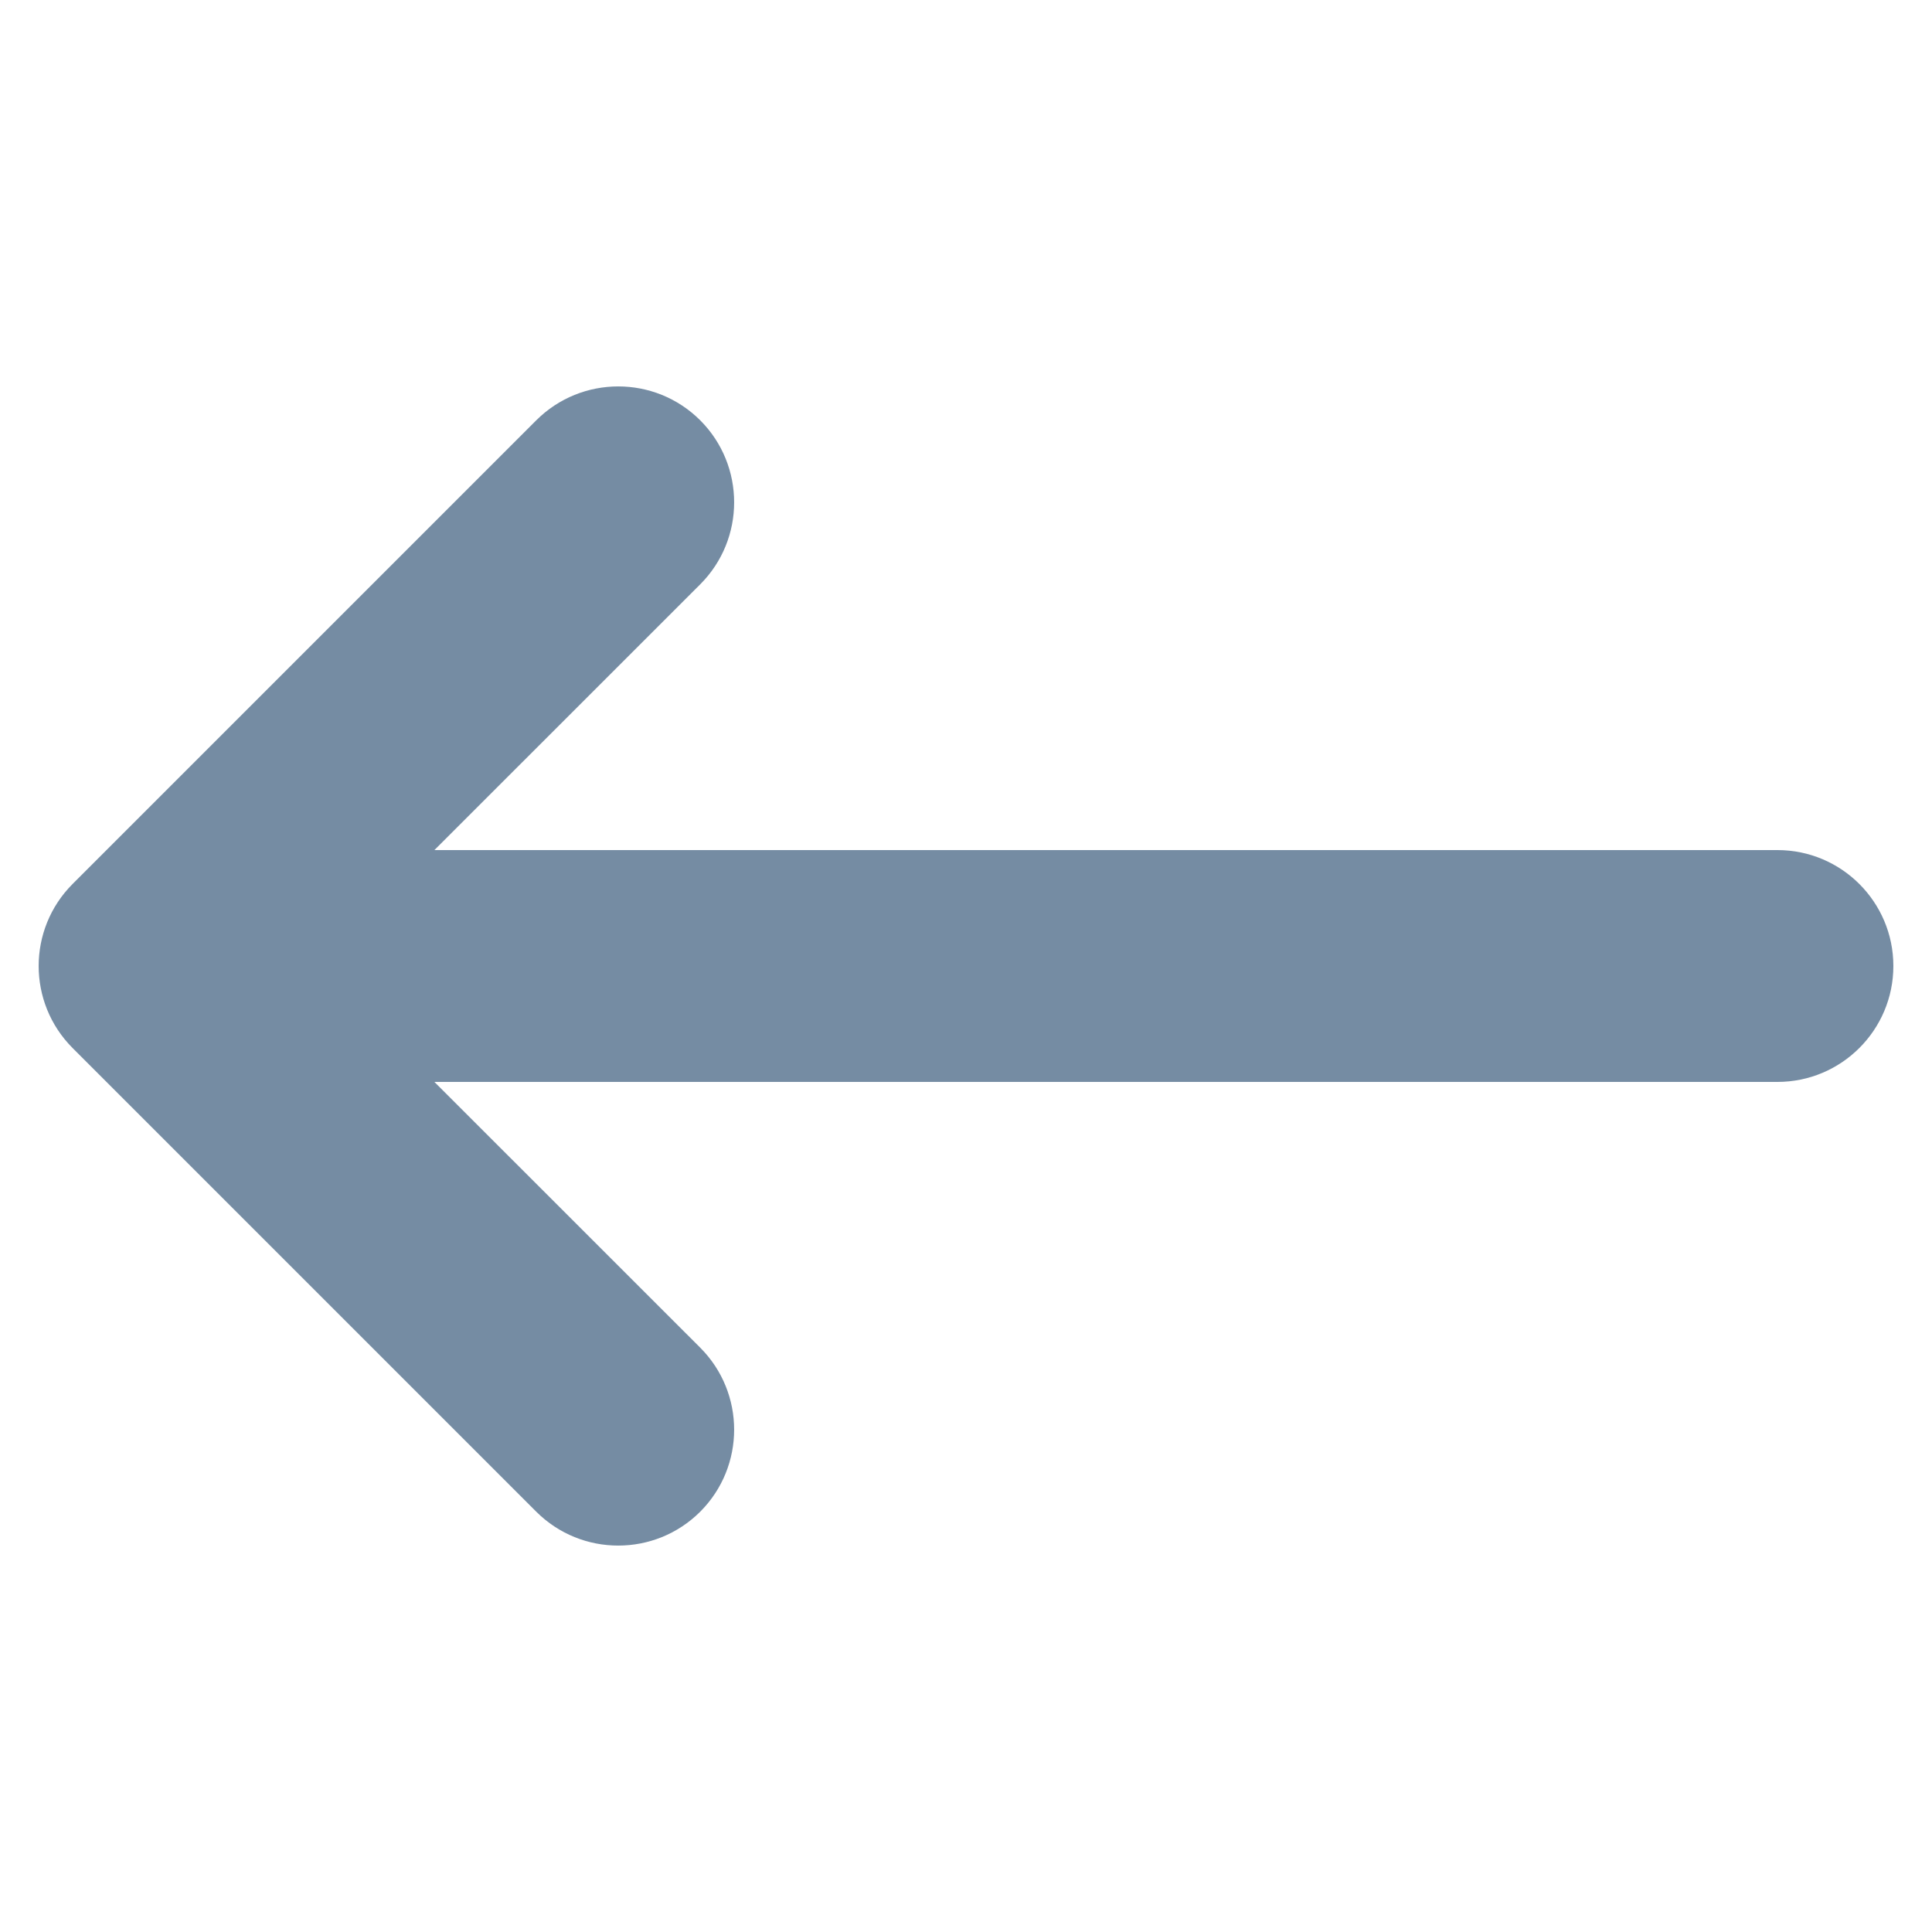
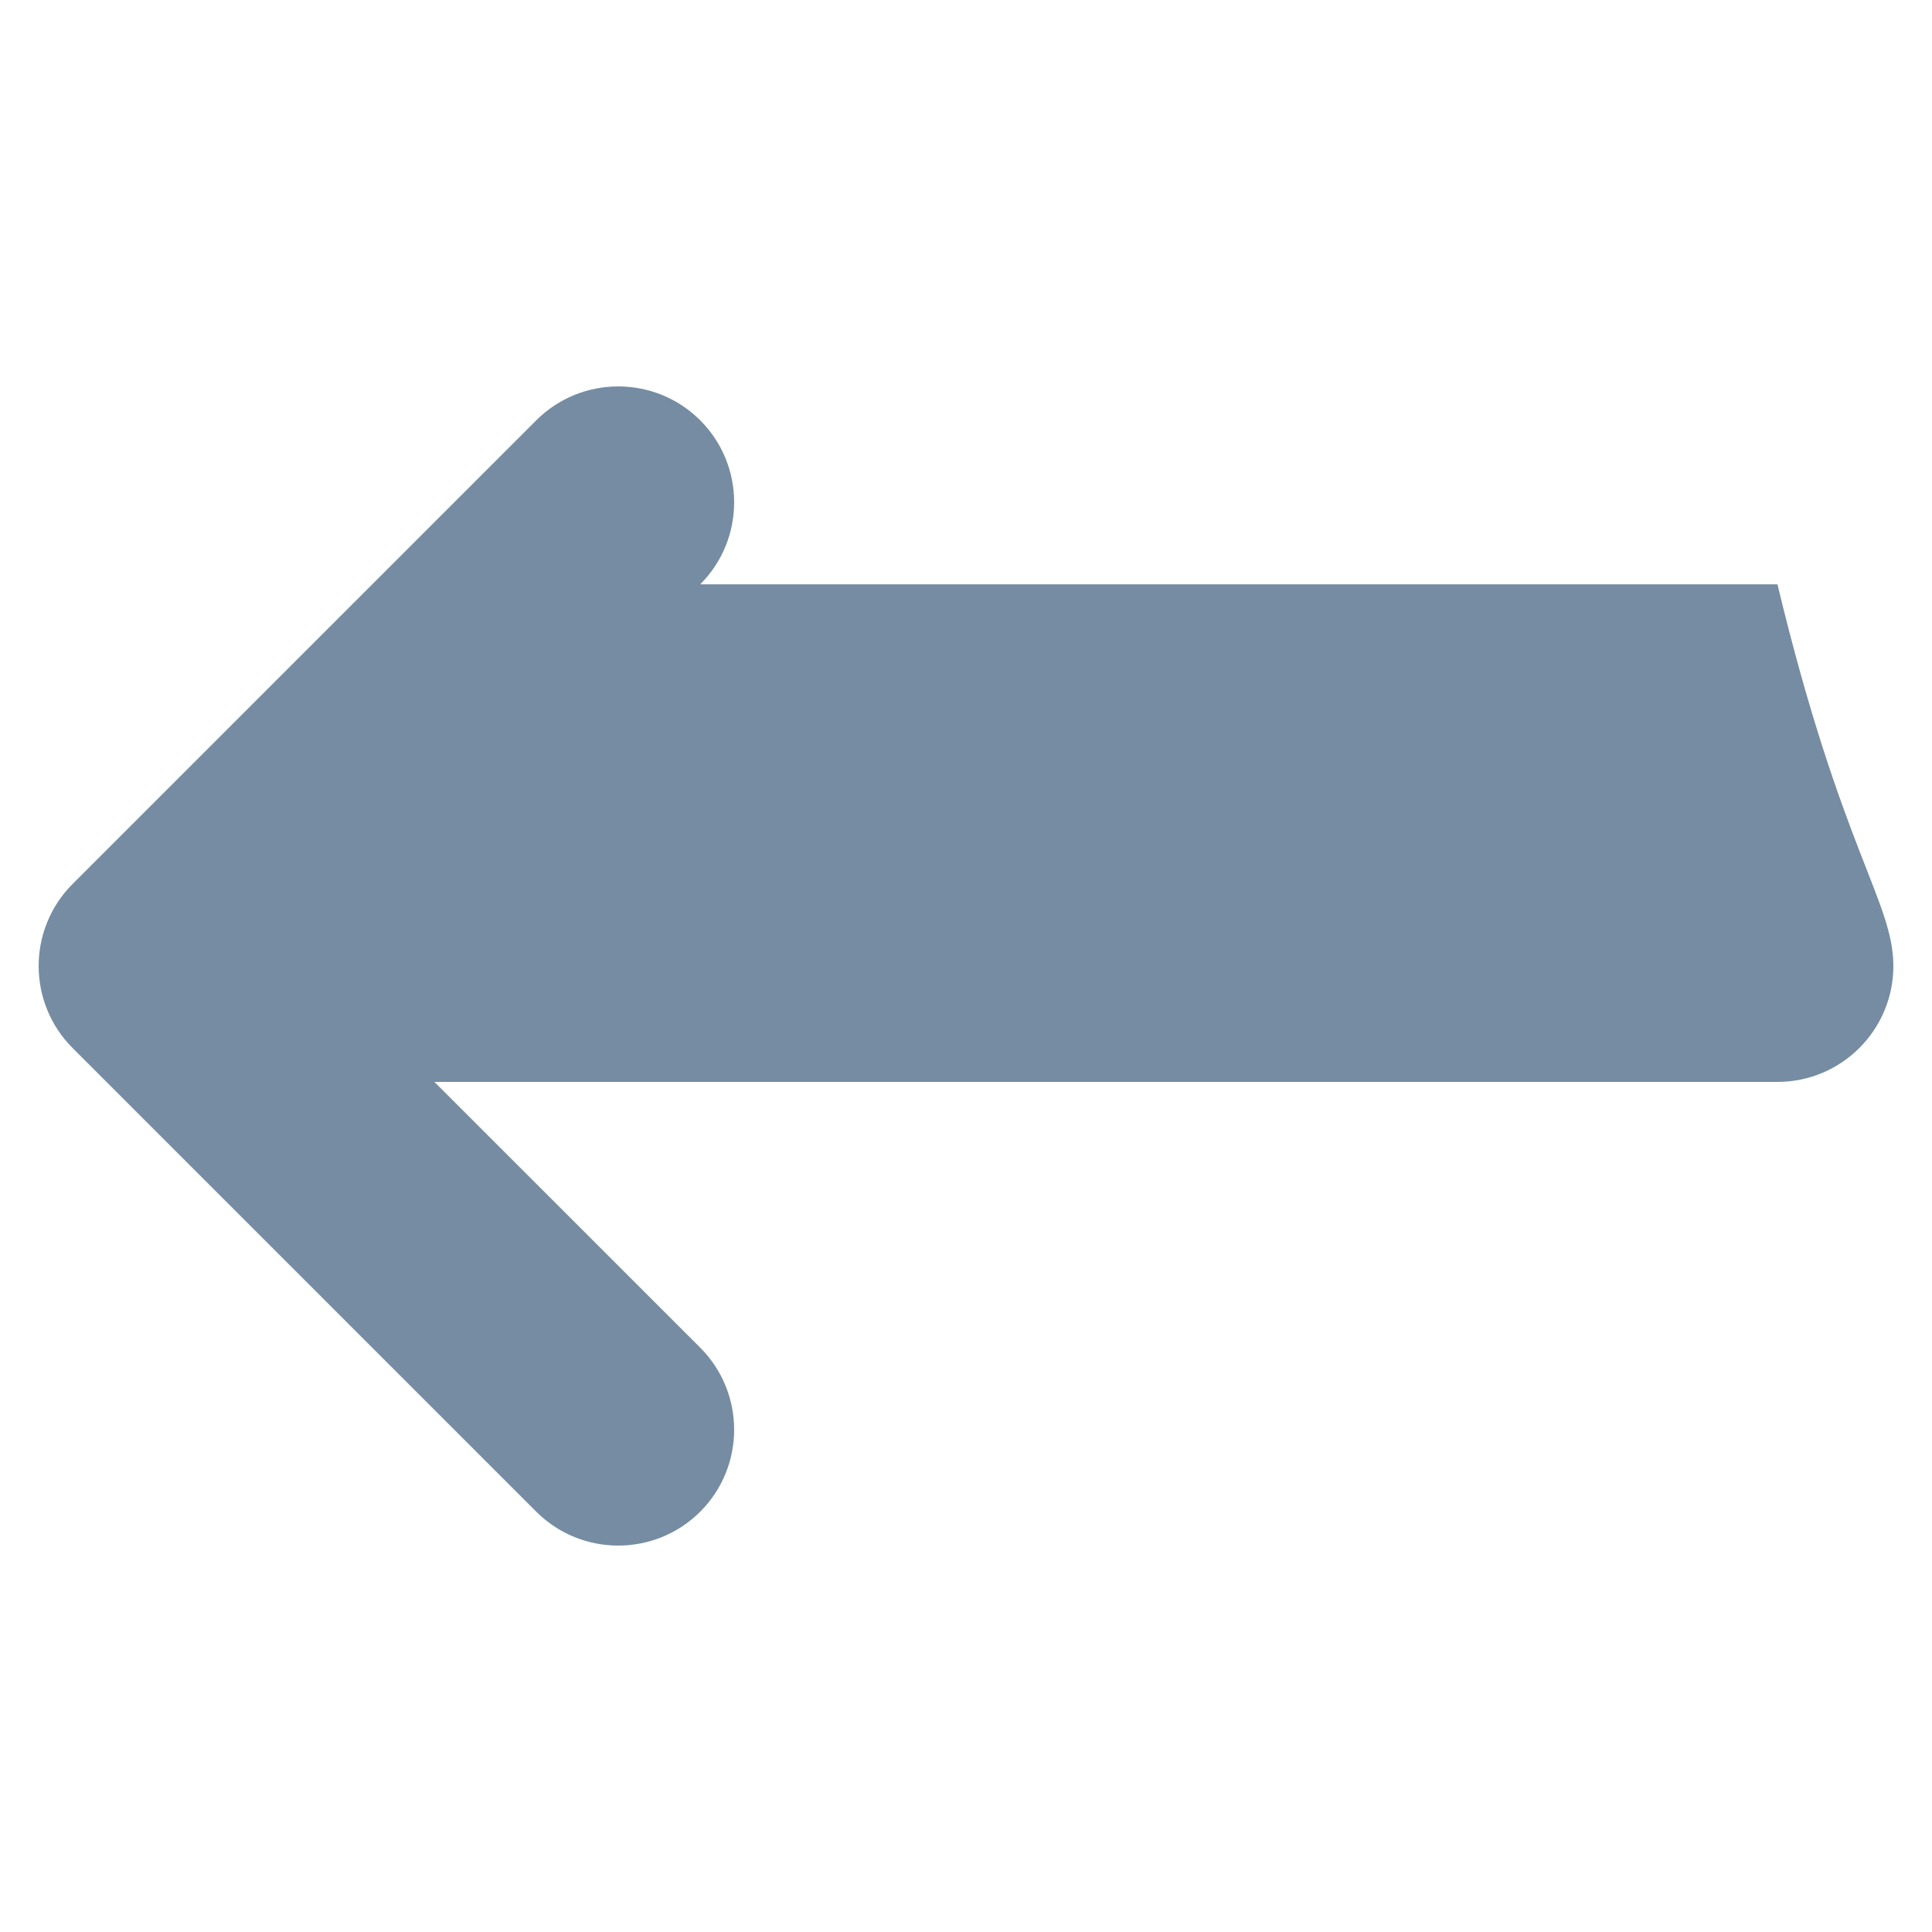
<svg xmlns="http://www.w3.org/2000/svg" width="800px" height="800px" viewBox="0 -4.5 25 25" id="meteor-icon-kit__solid-long-arrow-left" fill="none">
-   <path fill-rule="evenodd" clip-rule="evenodd" d="M5.621 9.5L9.061 12.939C9.646 13.525 9.646 14.475 9.061 15.061C8.475 15.646 7.525 15.646 6.939 15.061L0.939 9.061C0.354 8.475 0.354 7.525 0.939 6.939L6.939 0.939C7.525 0.354 8.475 0.354 9.061 0.939C9.646 1.525 9.646 2.475 9.061 3.061L5.621 6.5H23C23.828 6.5 24.5 7.172 24.5 8C24.5 8.828 23.828 9.5 23 9.5H5.621z" fill="#758CA3" />
+   <path fill-rule="evenodd" clip-rule="evenodd" d="M5.621 9.5L9.061 12.939C9.646 13.525 9.646 14.475 9.061 15.061C8.475 15.646 7.525 15.646 6.939 15.061L0.939 9.061C0.354 8.475 0.354 7.525 0.939 6.939L6.939 0.939C7.525 0.354 8.475 0.354 9.061 0.939C9.646 1.525 9.646 2.475 9.061 3.061H23C23.828 6.5 24.5 7.172 24.5 8C24.5 8.828 23.828 9.5 23 9.5H5.621z" fill="#758CA3" />
</svg>